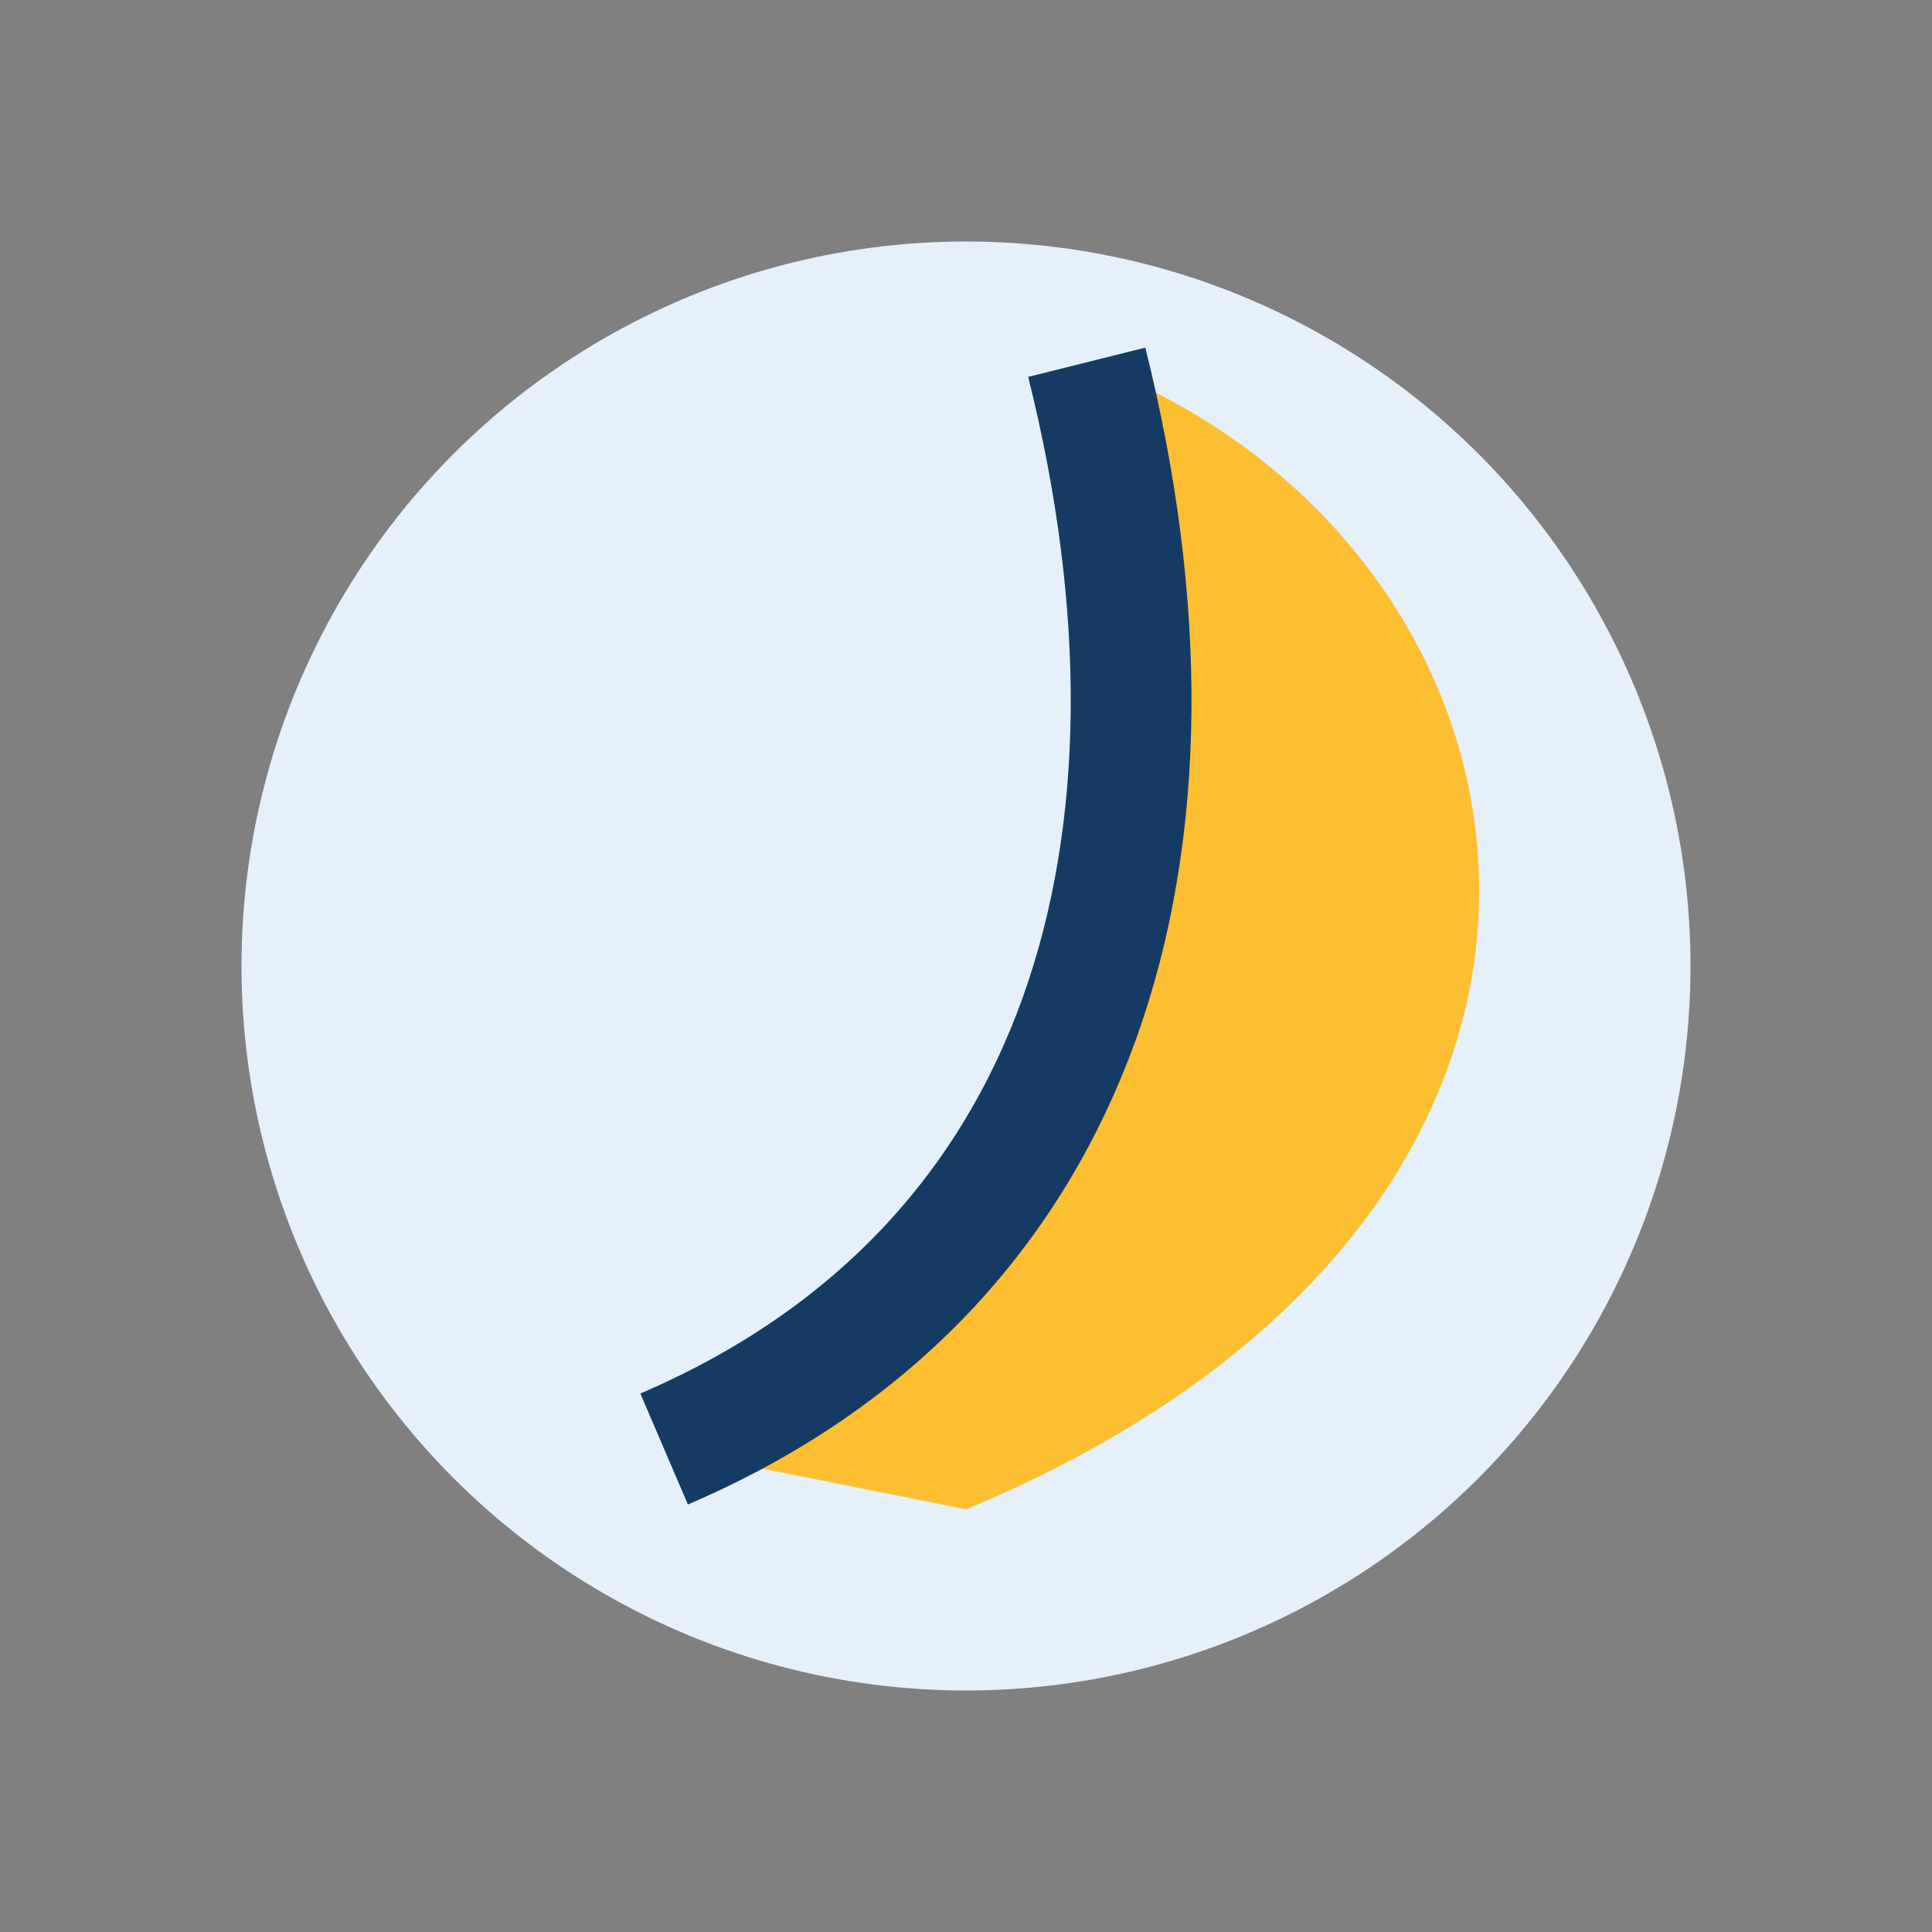
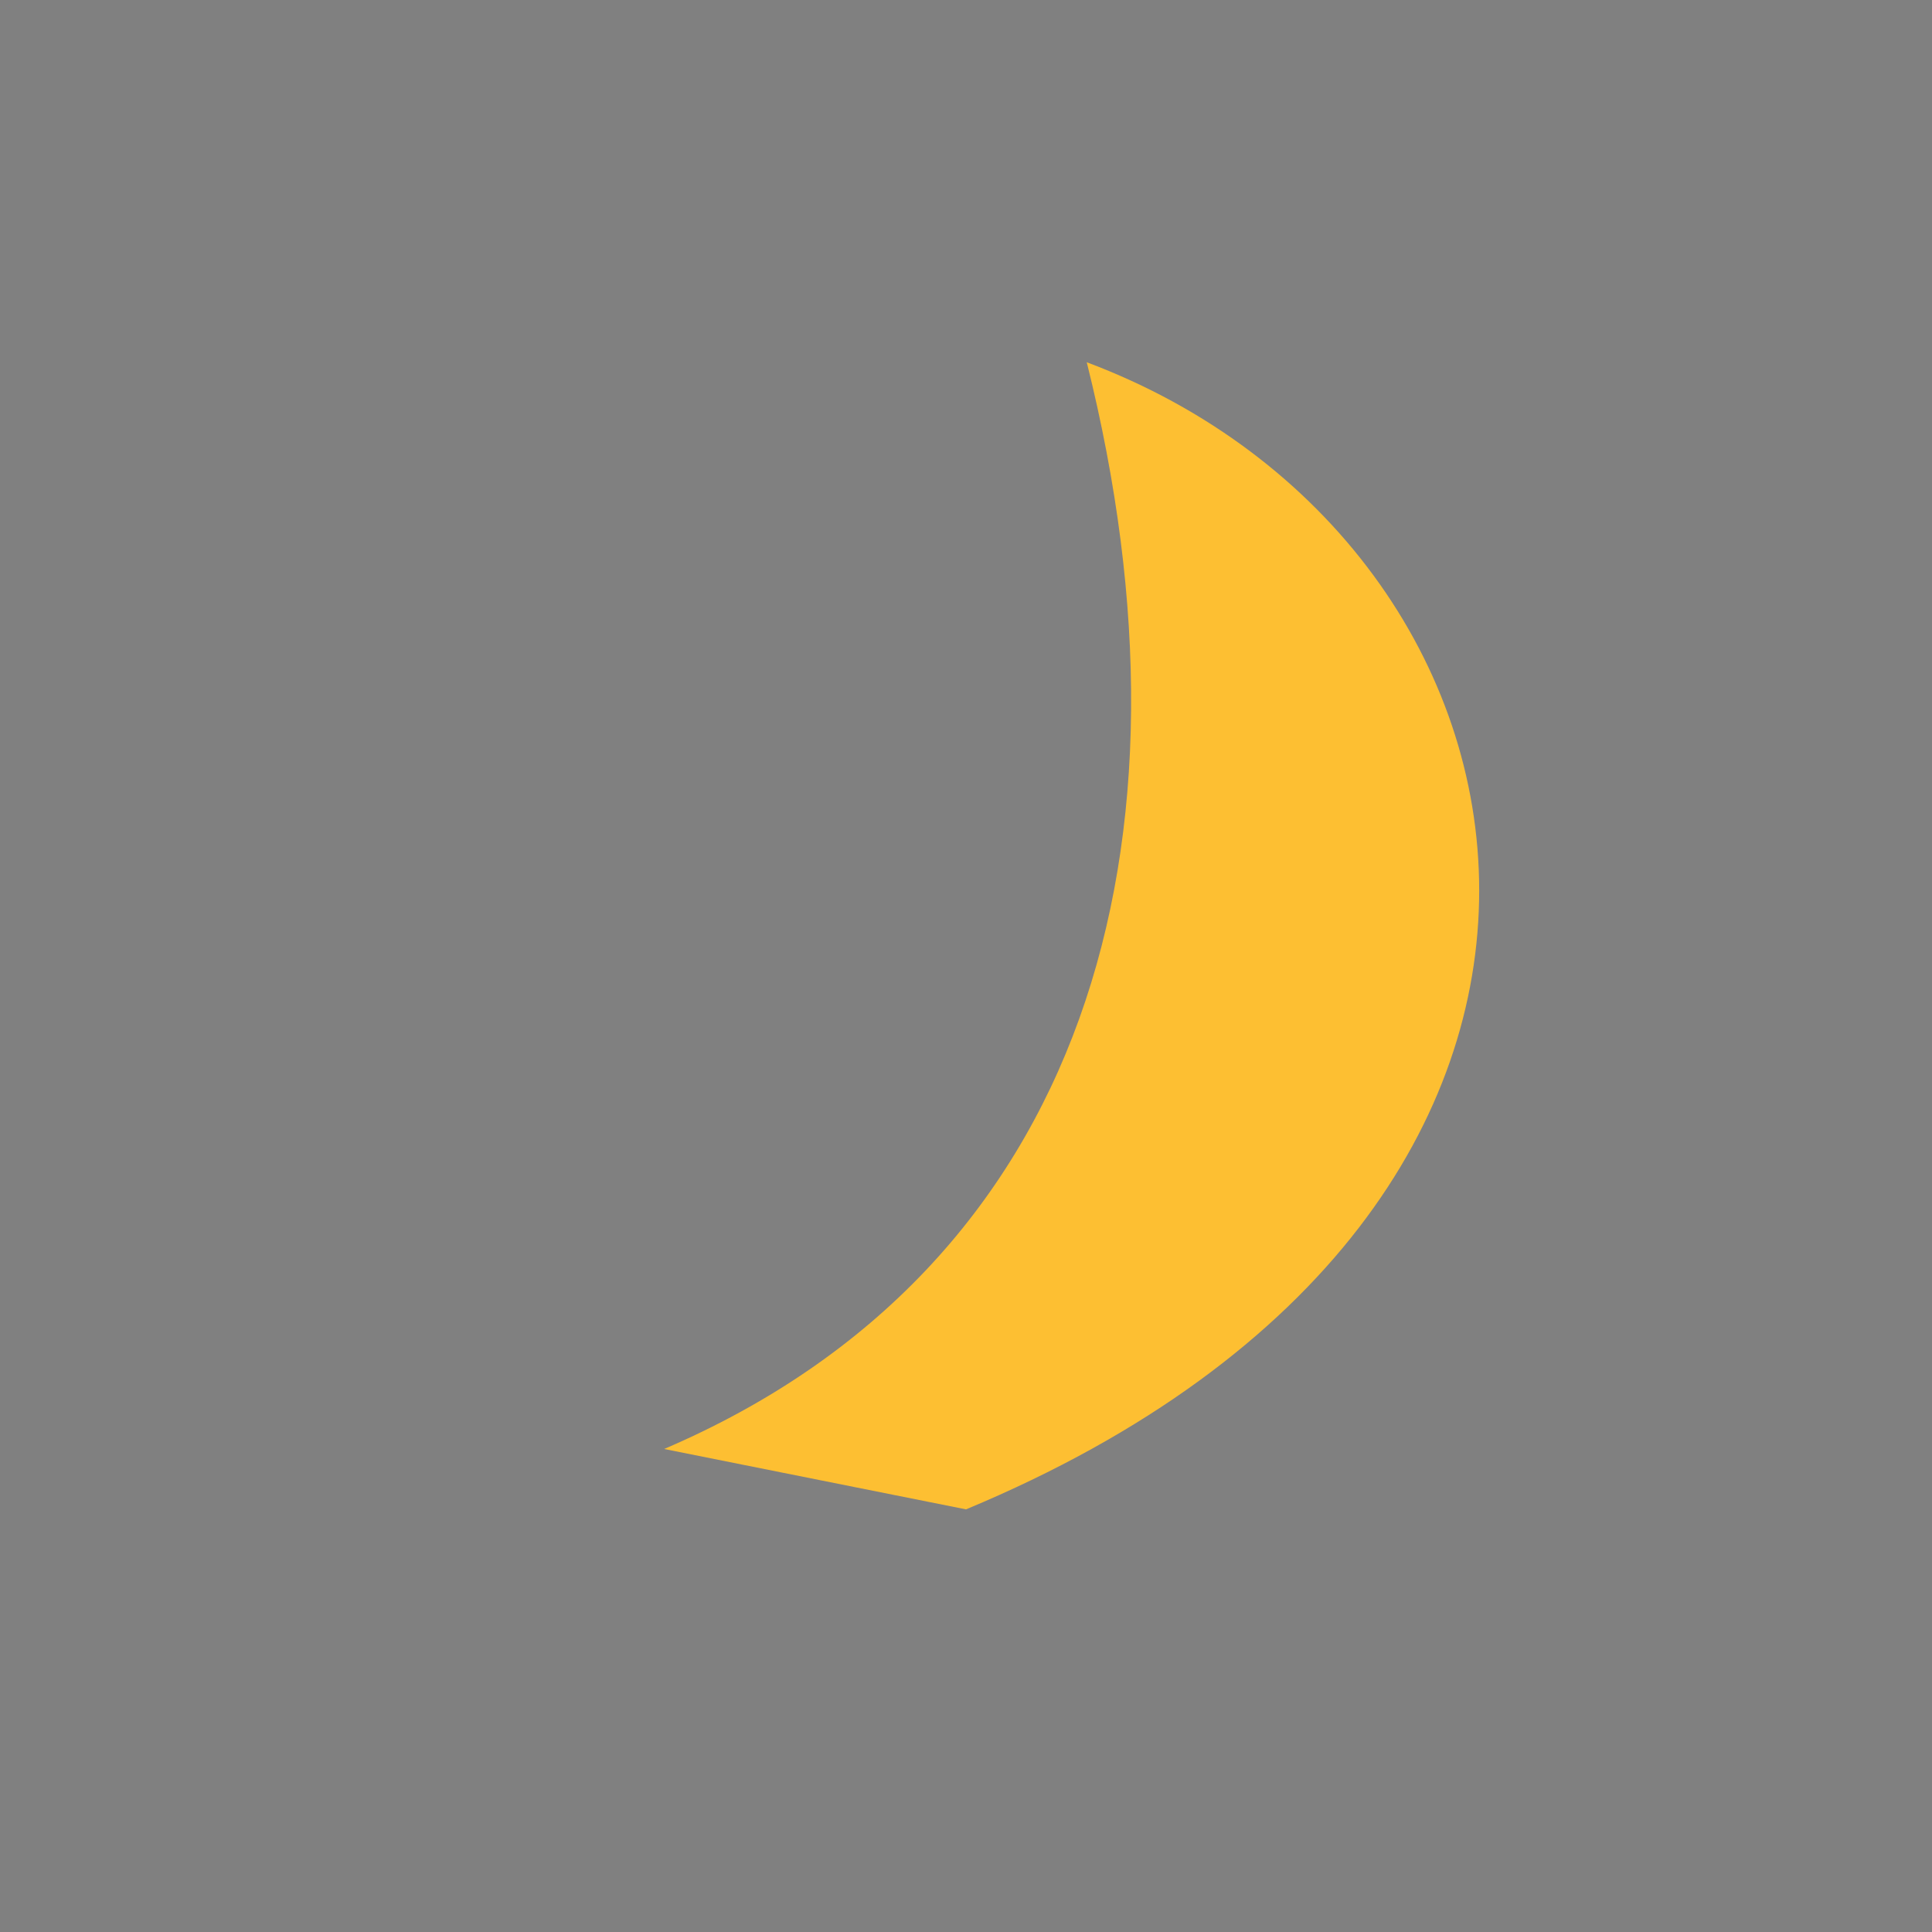
<svg xmlns="http://www.w3.org/2000/svg" width="32" height="32" viewBox="0 0 32 32">
  <rect x="0" y="0" width="32" height="32" fill="#808080" stroke="none" />
-   <circle cx="16" cy="16" r="12" fill="#E5F0FA" />
  <path d="M11 24c7-3 9-10 7-18 8 3 10 14-2 19z" fill="#FDBF32" />
-   <path d="M11 24c7-3 9-10 7-18" stroke="#153B64" stroke-width="2" fill="none" />
</svg>